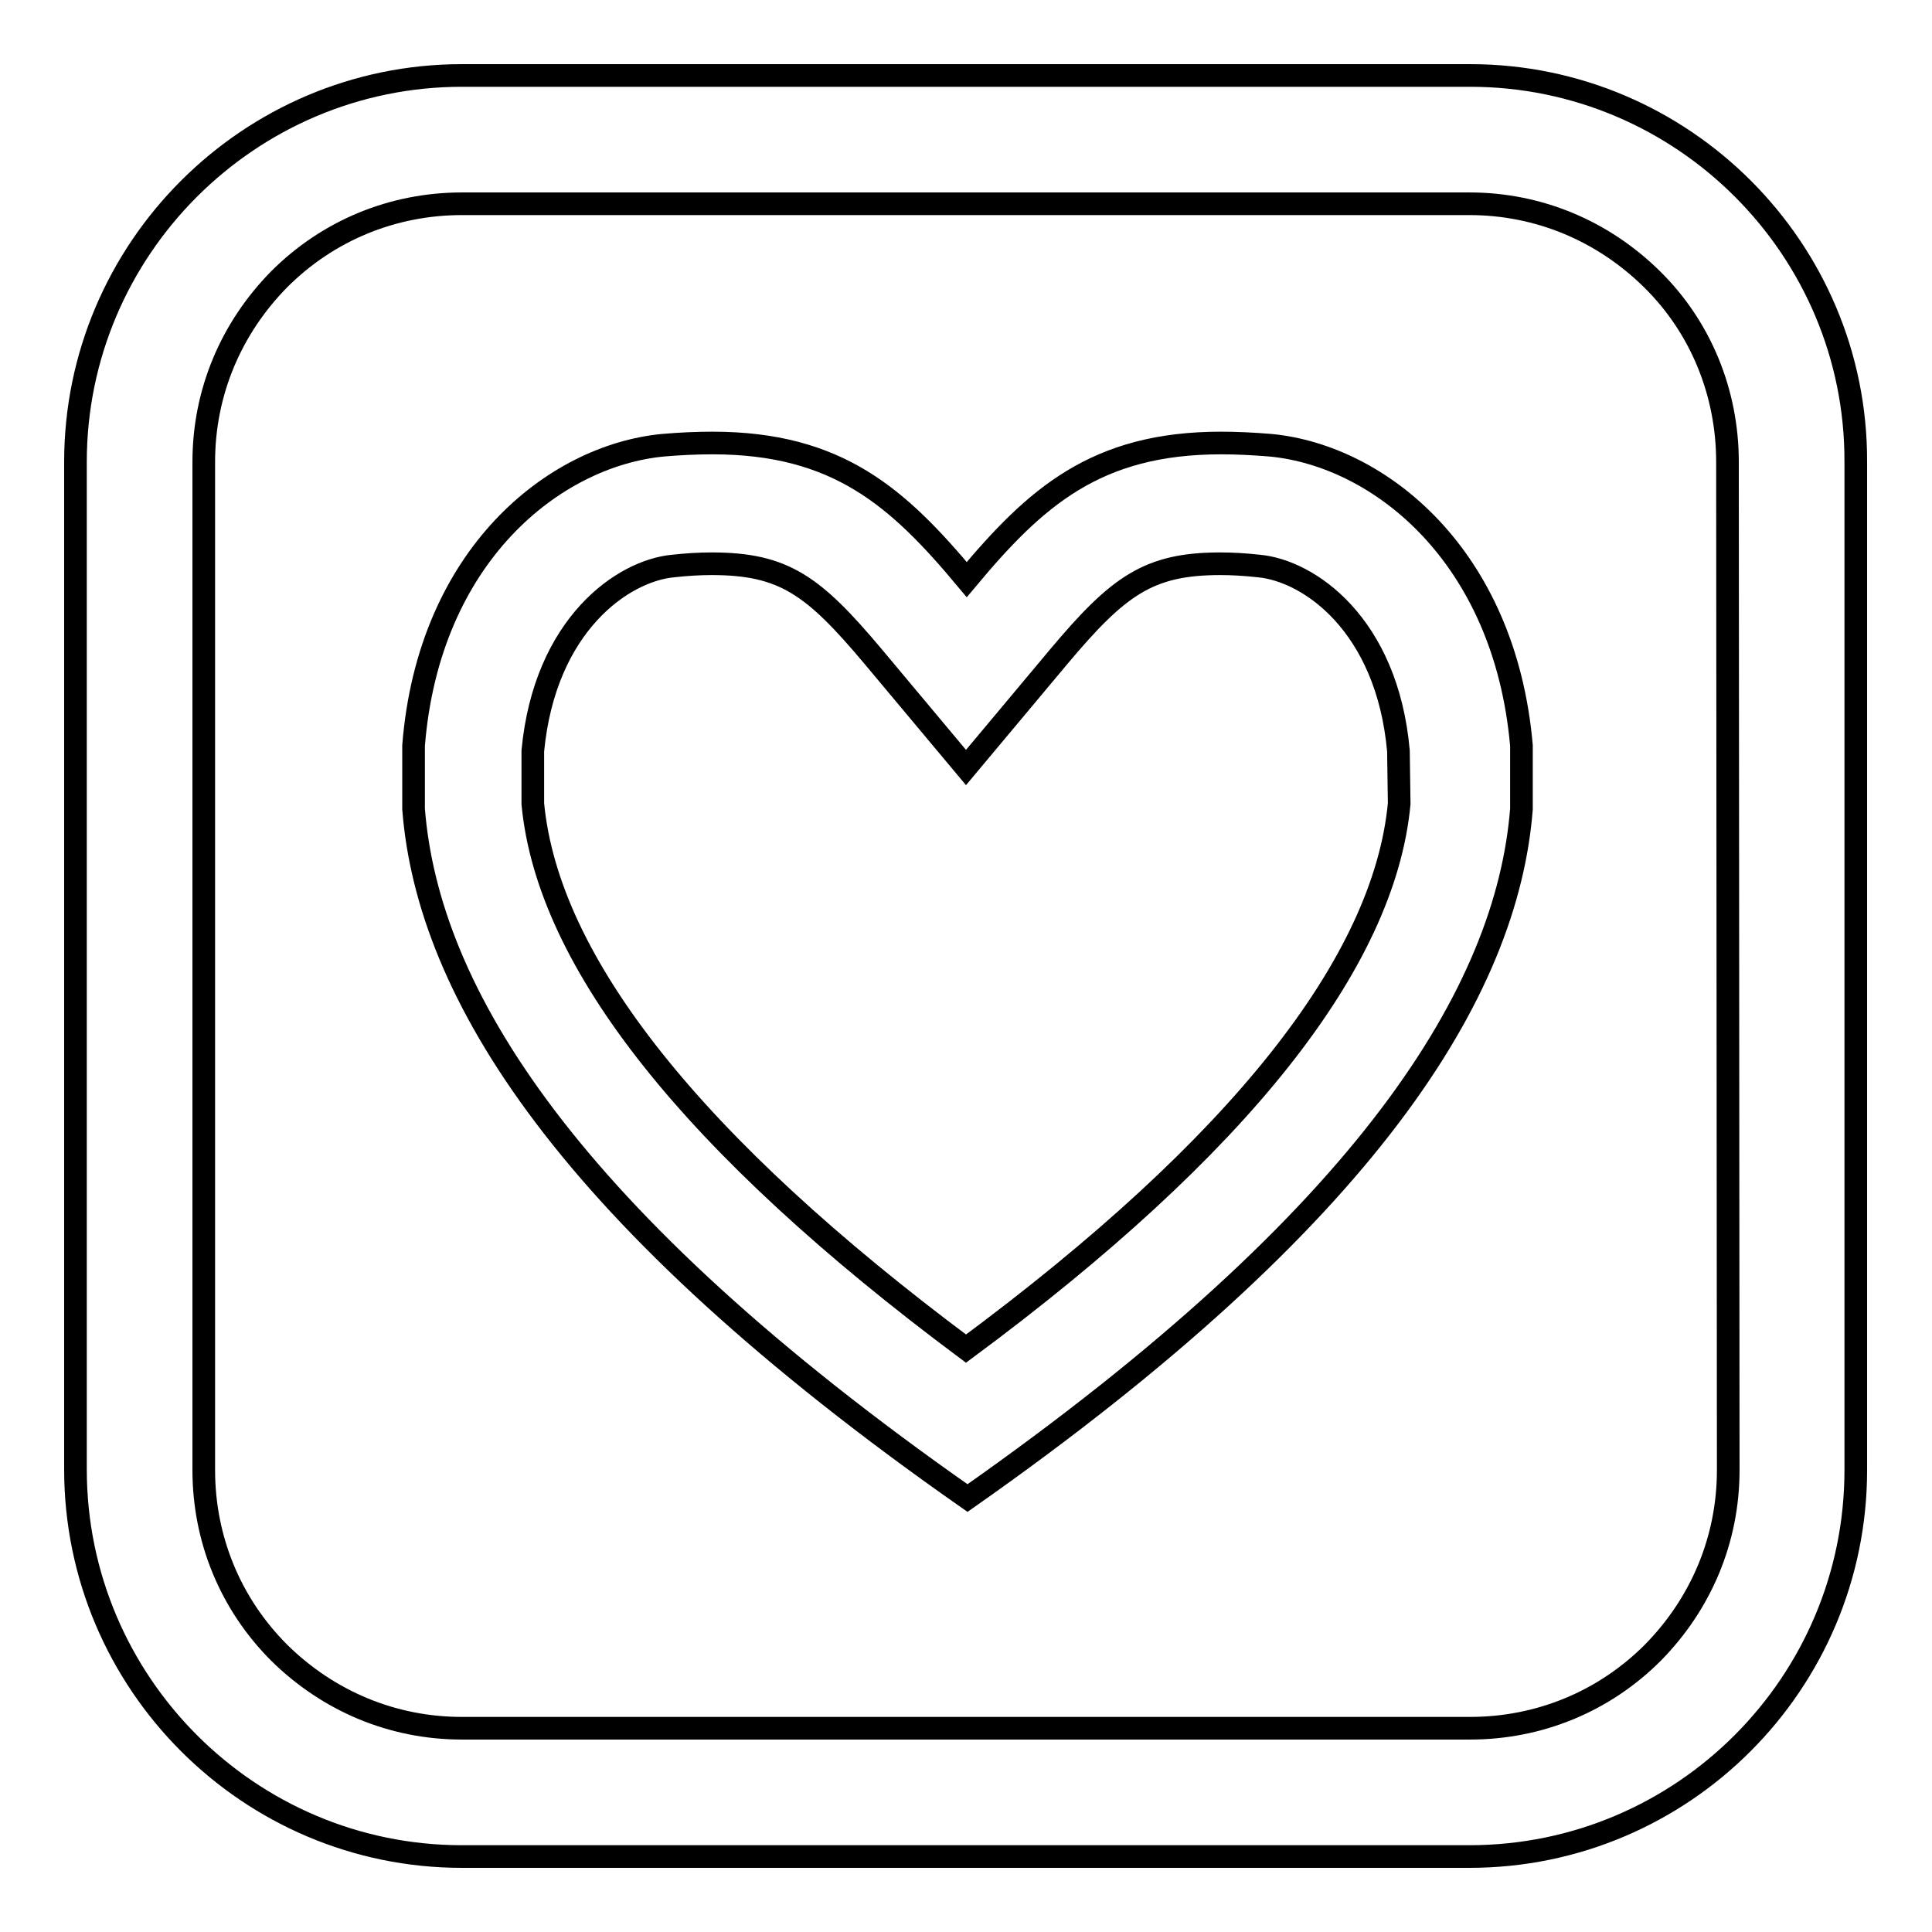
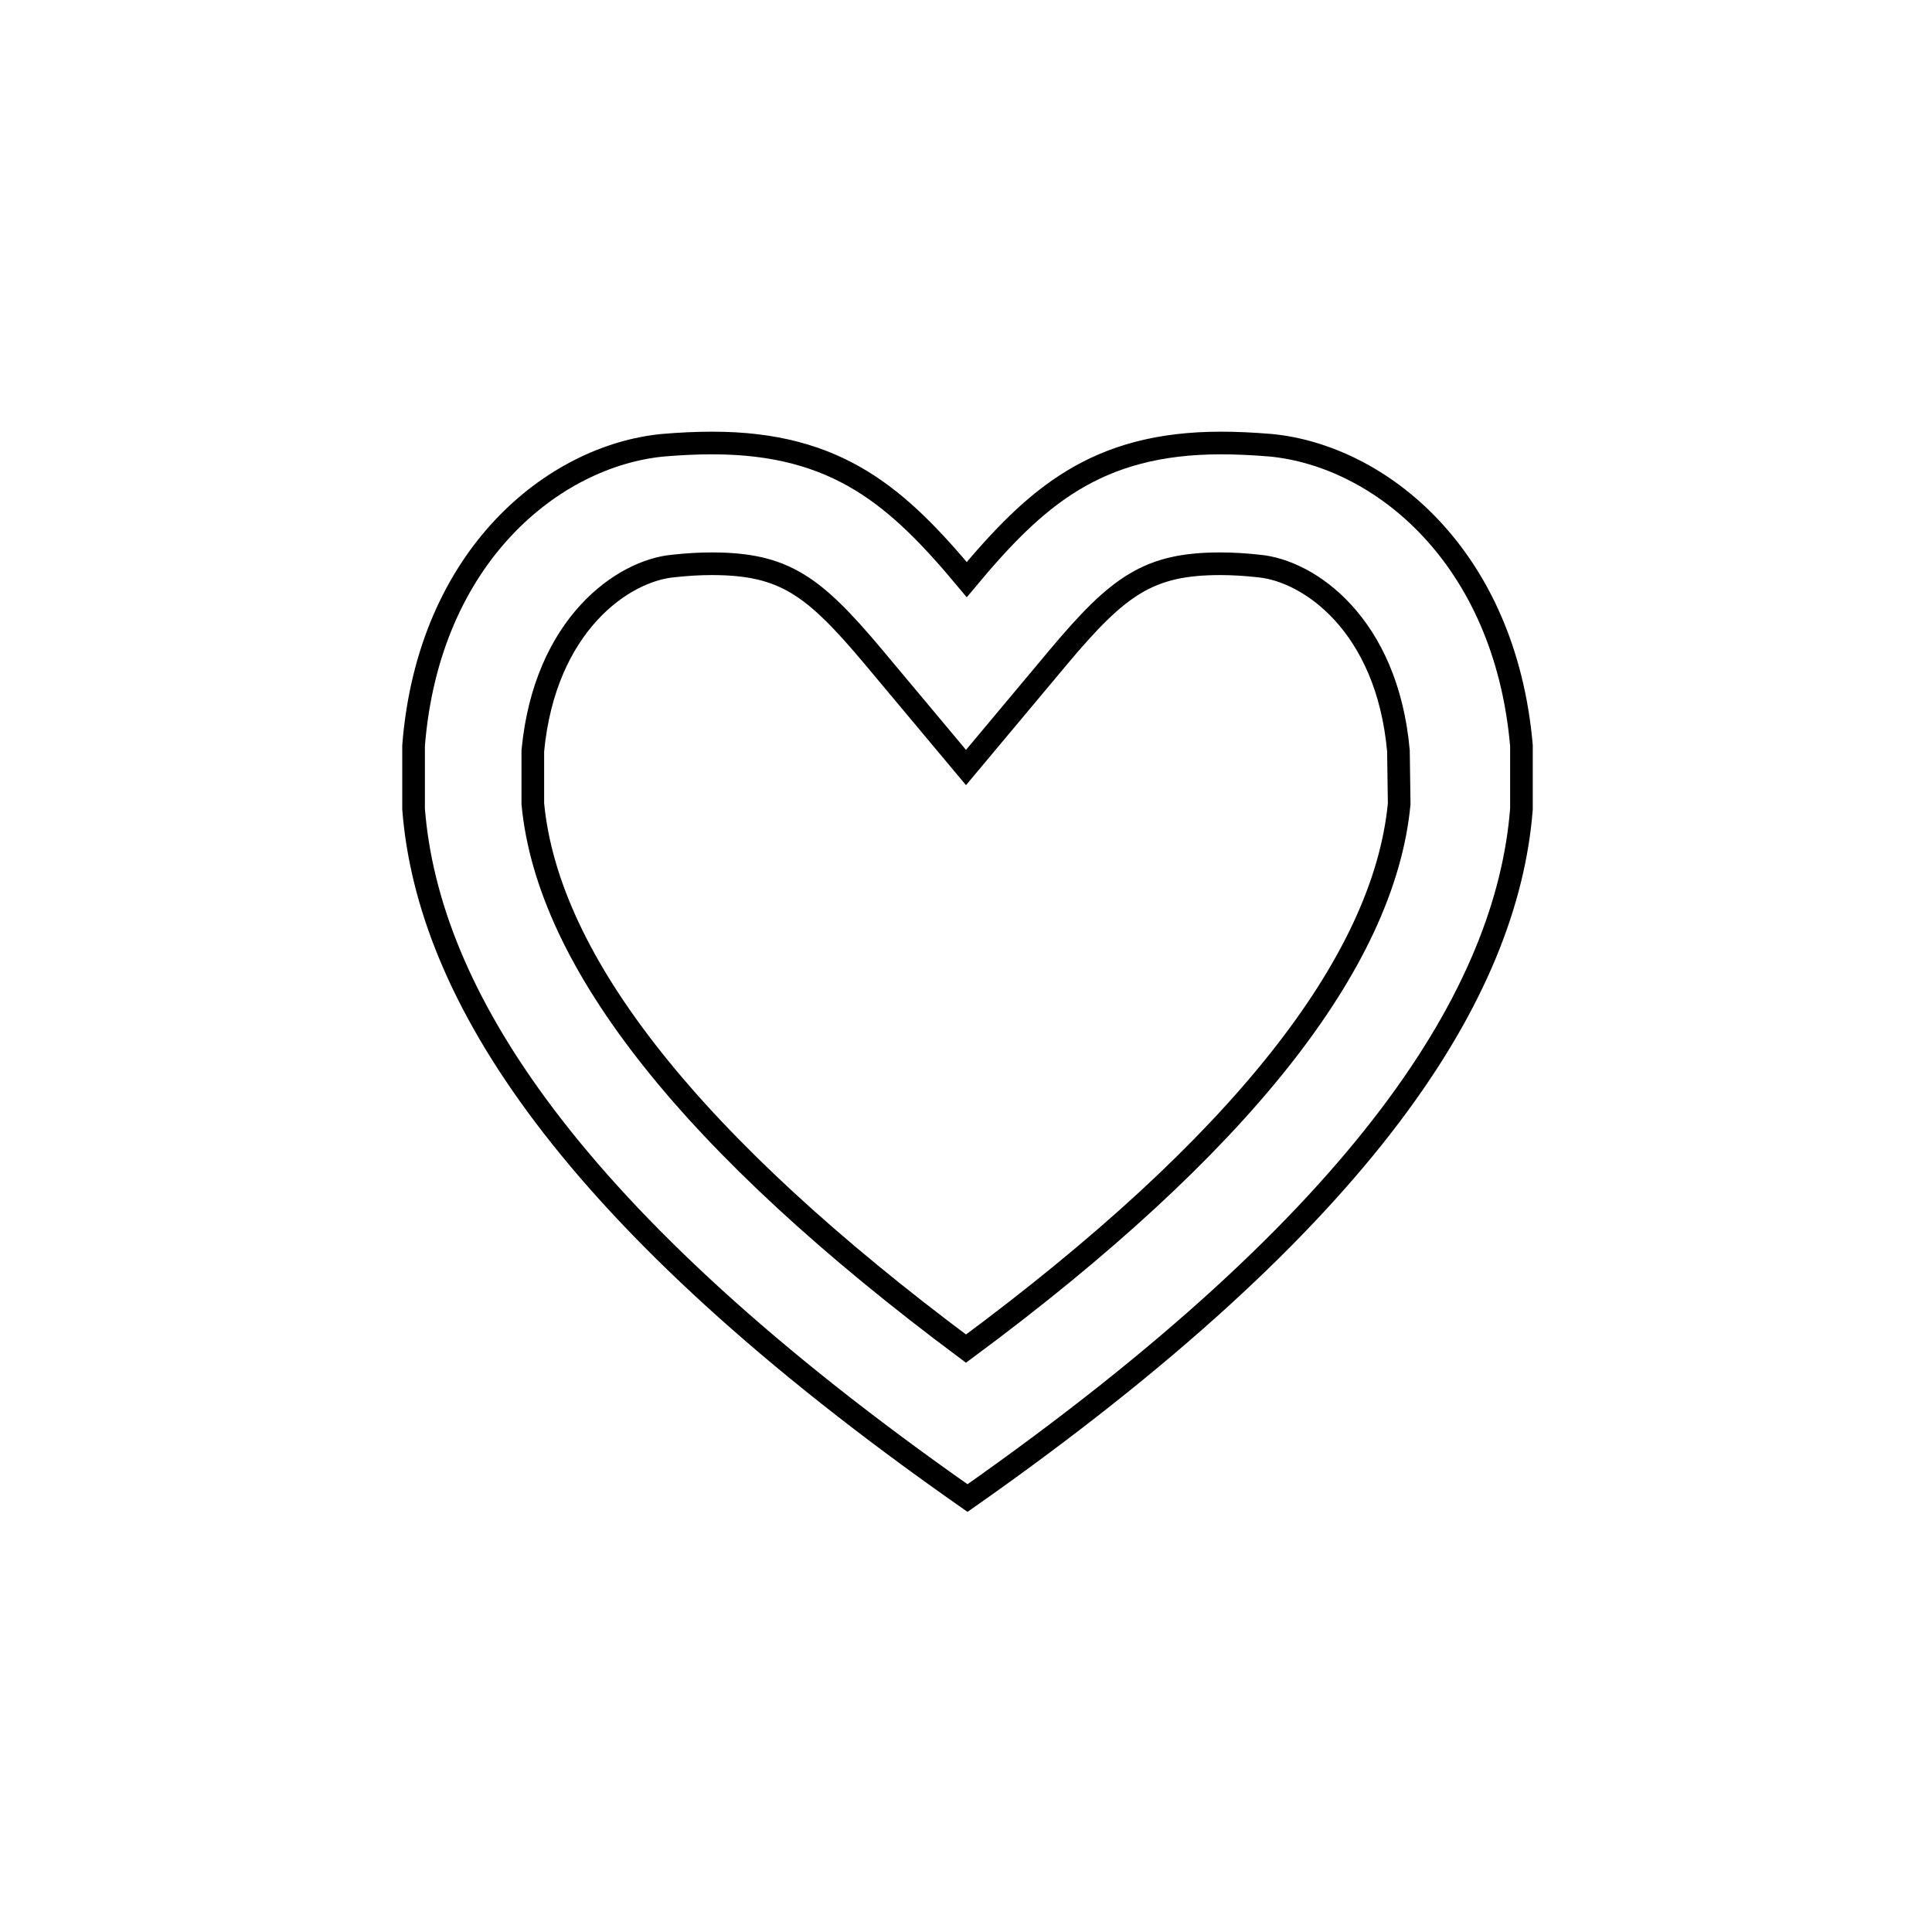
<svg xmlns="http://www.w3.org/2000/svg" version="1.1" x="0px" y="0px" viewBox="0 0 256 256" enable-background="new 0 0 256 256" xml:space="preserve">
  <g>
    <g>
-       <path stroke-width="3" fill-opacity="0" stroke="#000000" d="M194.8,10H61.2C33,10,10,33,10,61.2v133.5C10,223,33,246,61.2,246h133.5c28.3,0,51.2-23,51.2-51.2V61.2C246,33,223,10,194.8,10z M229,194.8c0,9.2-3.6,17.7-10,24.2c-6.5,6.5-15.1,10-24.2,10H61.2c-9.2,0-17.7-3.6-24.2-10c-6.5-6.5-10-15.1-10-24.2V61.2c0-9.2,3.6-17.7,10-24.2c6.5-6.5,15.1-10,24.2-10h133.5c9.2,0,17.7,3.6,24.2,10s10,15.1,10,24.2L229,194.8L229,194.8z" />
      <path stroke-width="3" fill-opacity="0" stroke="#000000" d="M168.4,59c-2.4-0.2-4.6-0.3-6.6-0.3c-16.6,0-24.6,7.2-33.7,18.1c-9.1-10.9-17.1-18.1-33.7-18.1c-2.1,0-4.3,0.1-6.6,0.3c-14.4,1.4-31,14.6-33,39.8v8.4c1.9,24.2,20.1,54,73.4,91.3c53.3-37.4,71.5-67.2,73.4-91.3v-8.4C199.4,73.6,182.8,60.4,168.4,59z M185.4,106.5c-2,21.1-21.2,45.4-57.4,72.2c-36.1-26.9-55.4-51.1-57.4-72.2v-7C72.2,82.7,82.6,75.6,89.2,75c1.8-0.2,3.5-0.3,5.1-0.3c9.6,0,13.5,2.9,21.4,12.3l12.3,14.7L140.3,87c7.9-9.4,11.9-12.3,21.4-12.3c1.6,0,3.3,0.1,5.1,0.3c6.6,0.6,17,7.7,18.5,24.5L185.4,106.5L185.4,106.5z" />
    </g>
  </g>
</svg>